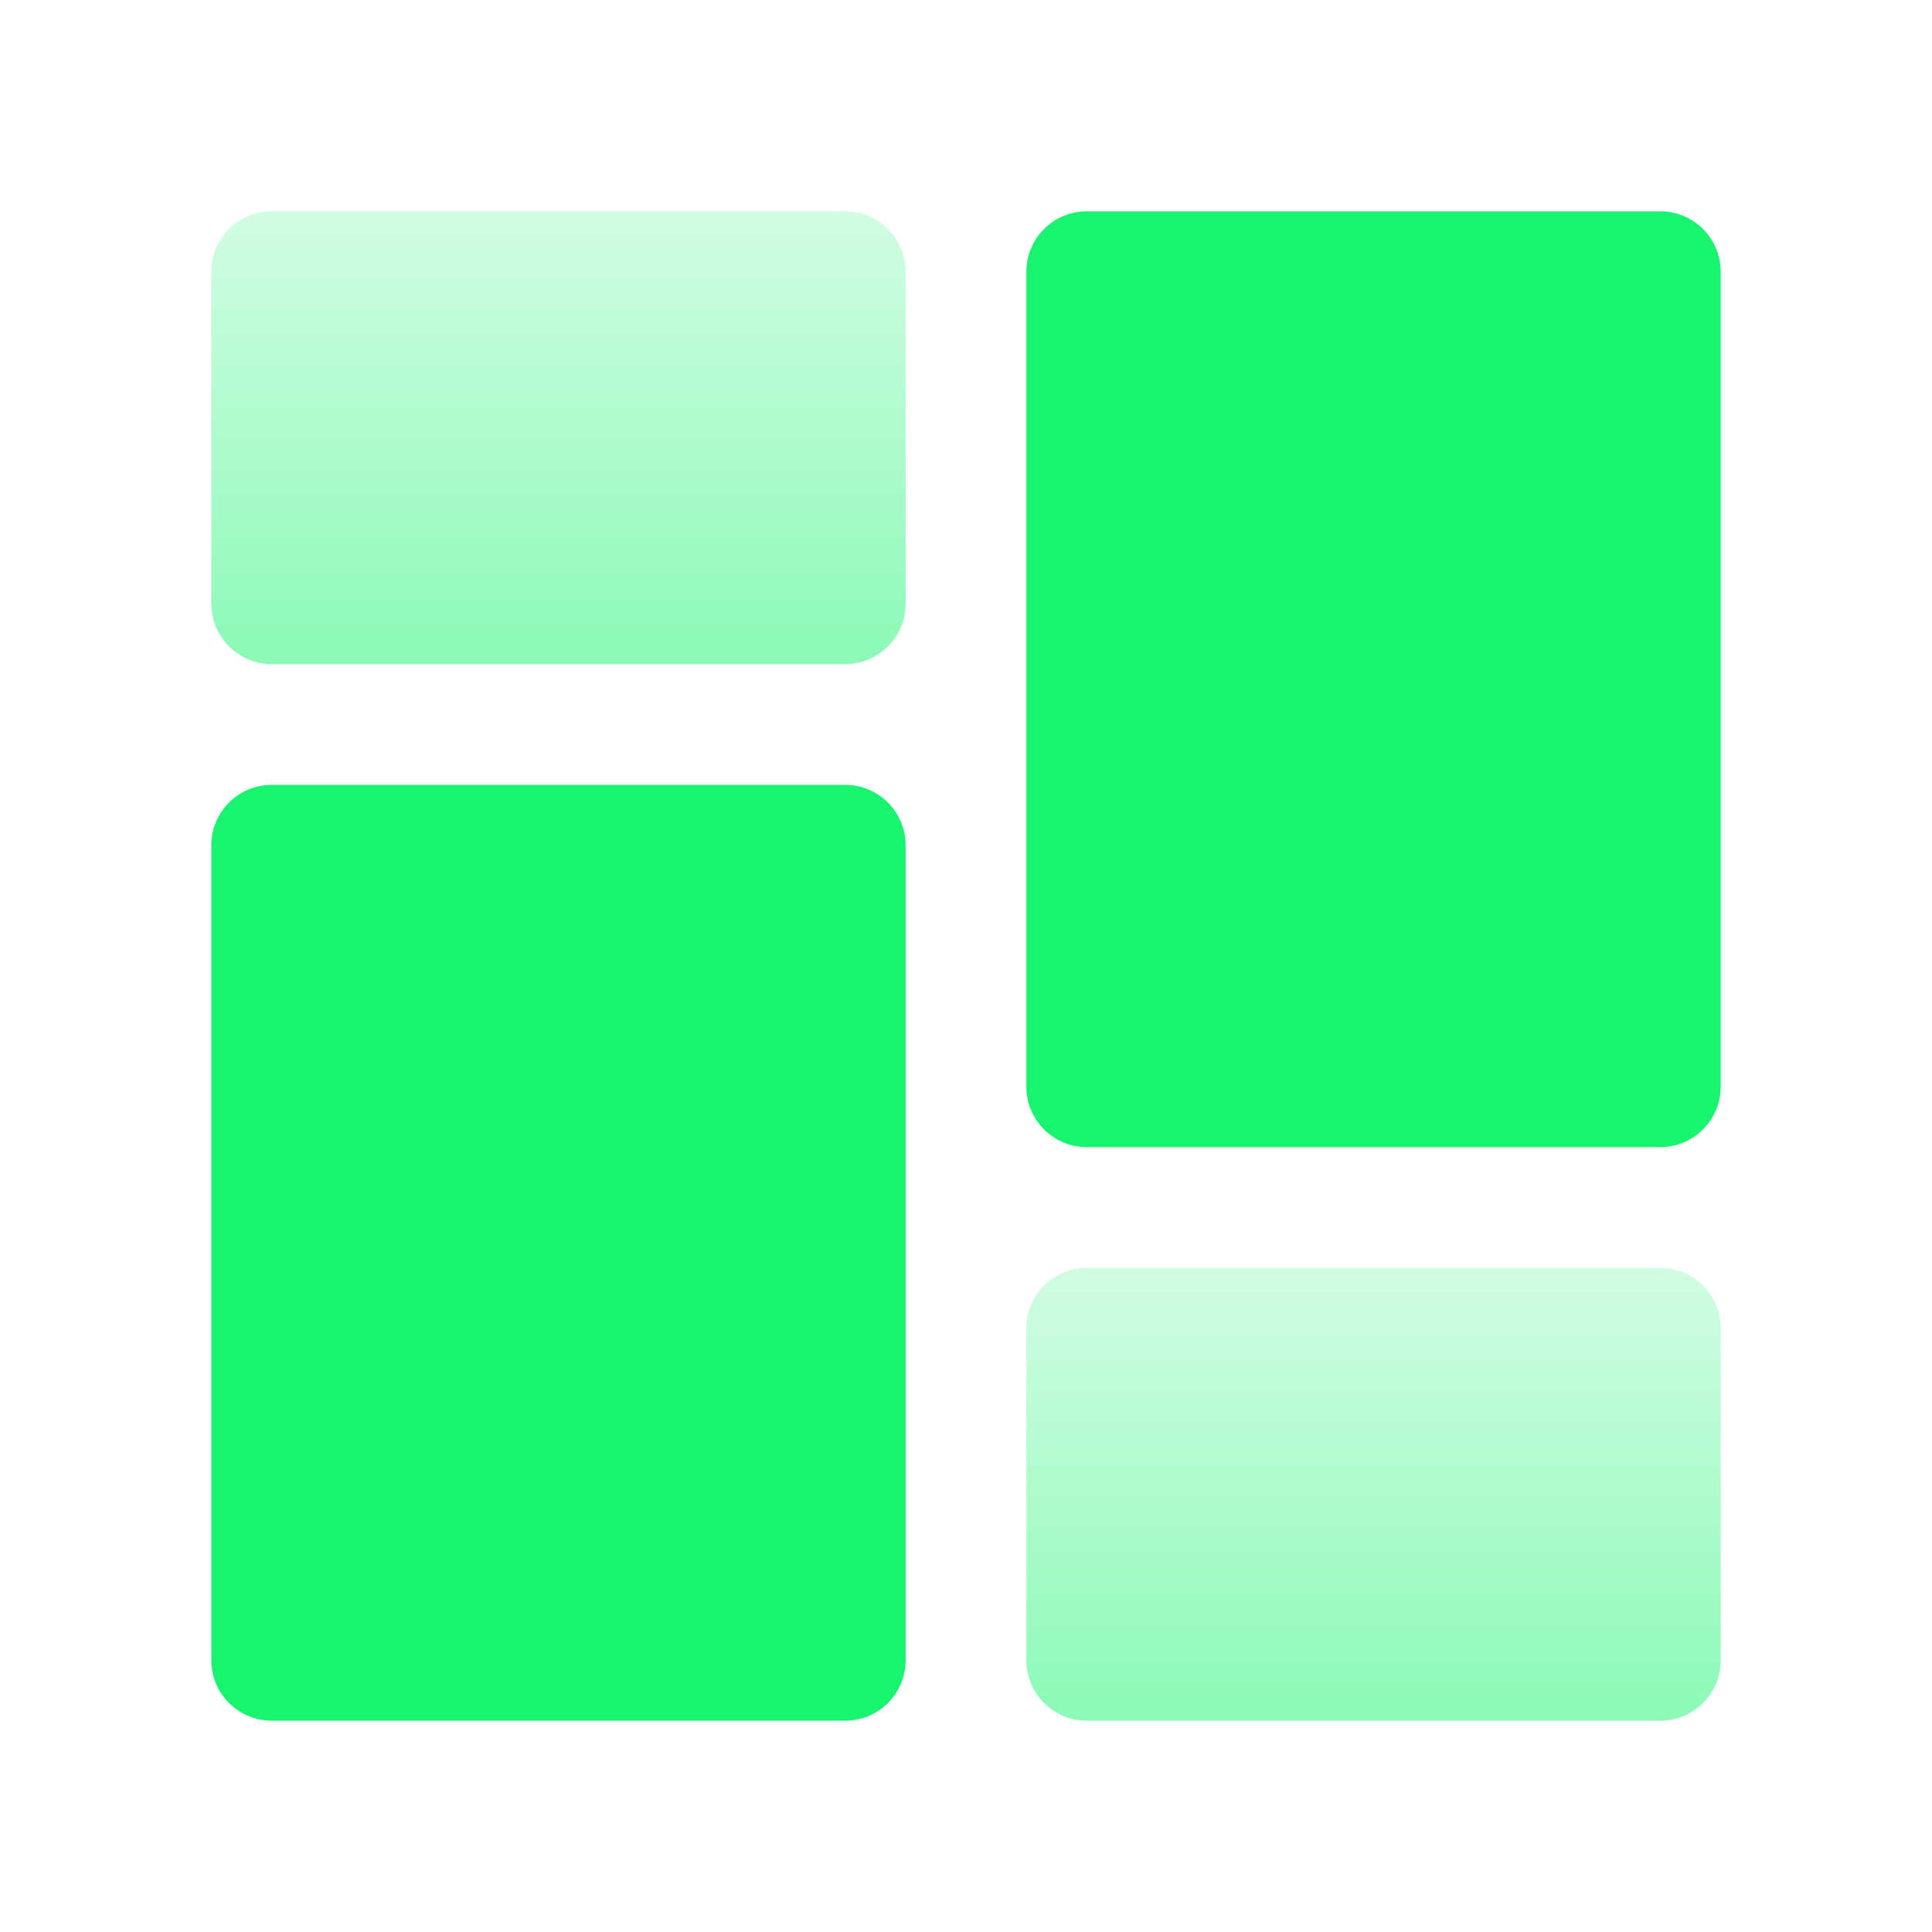
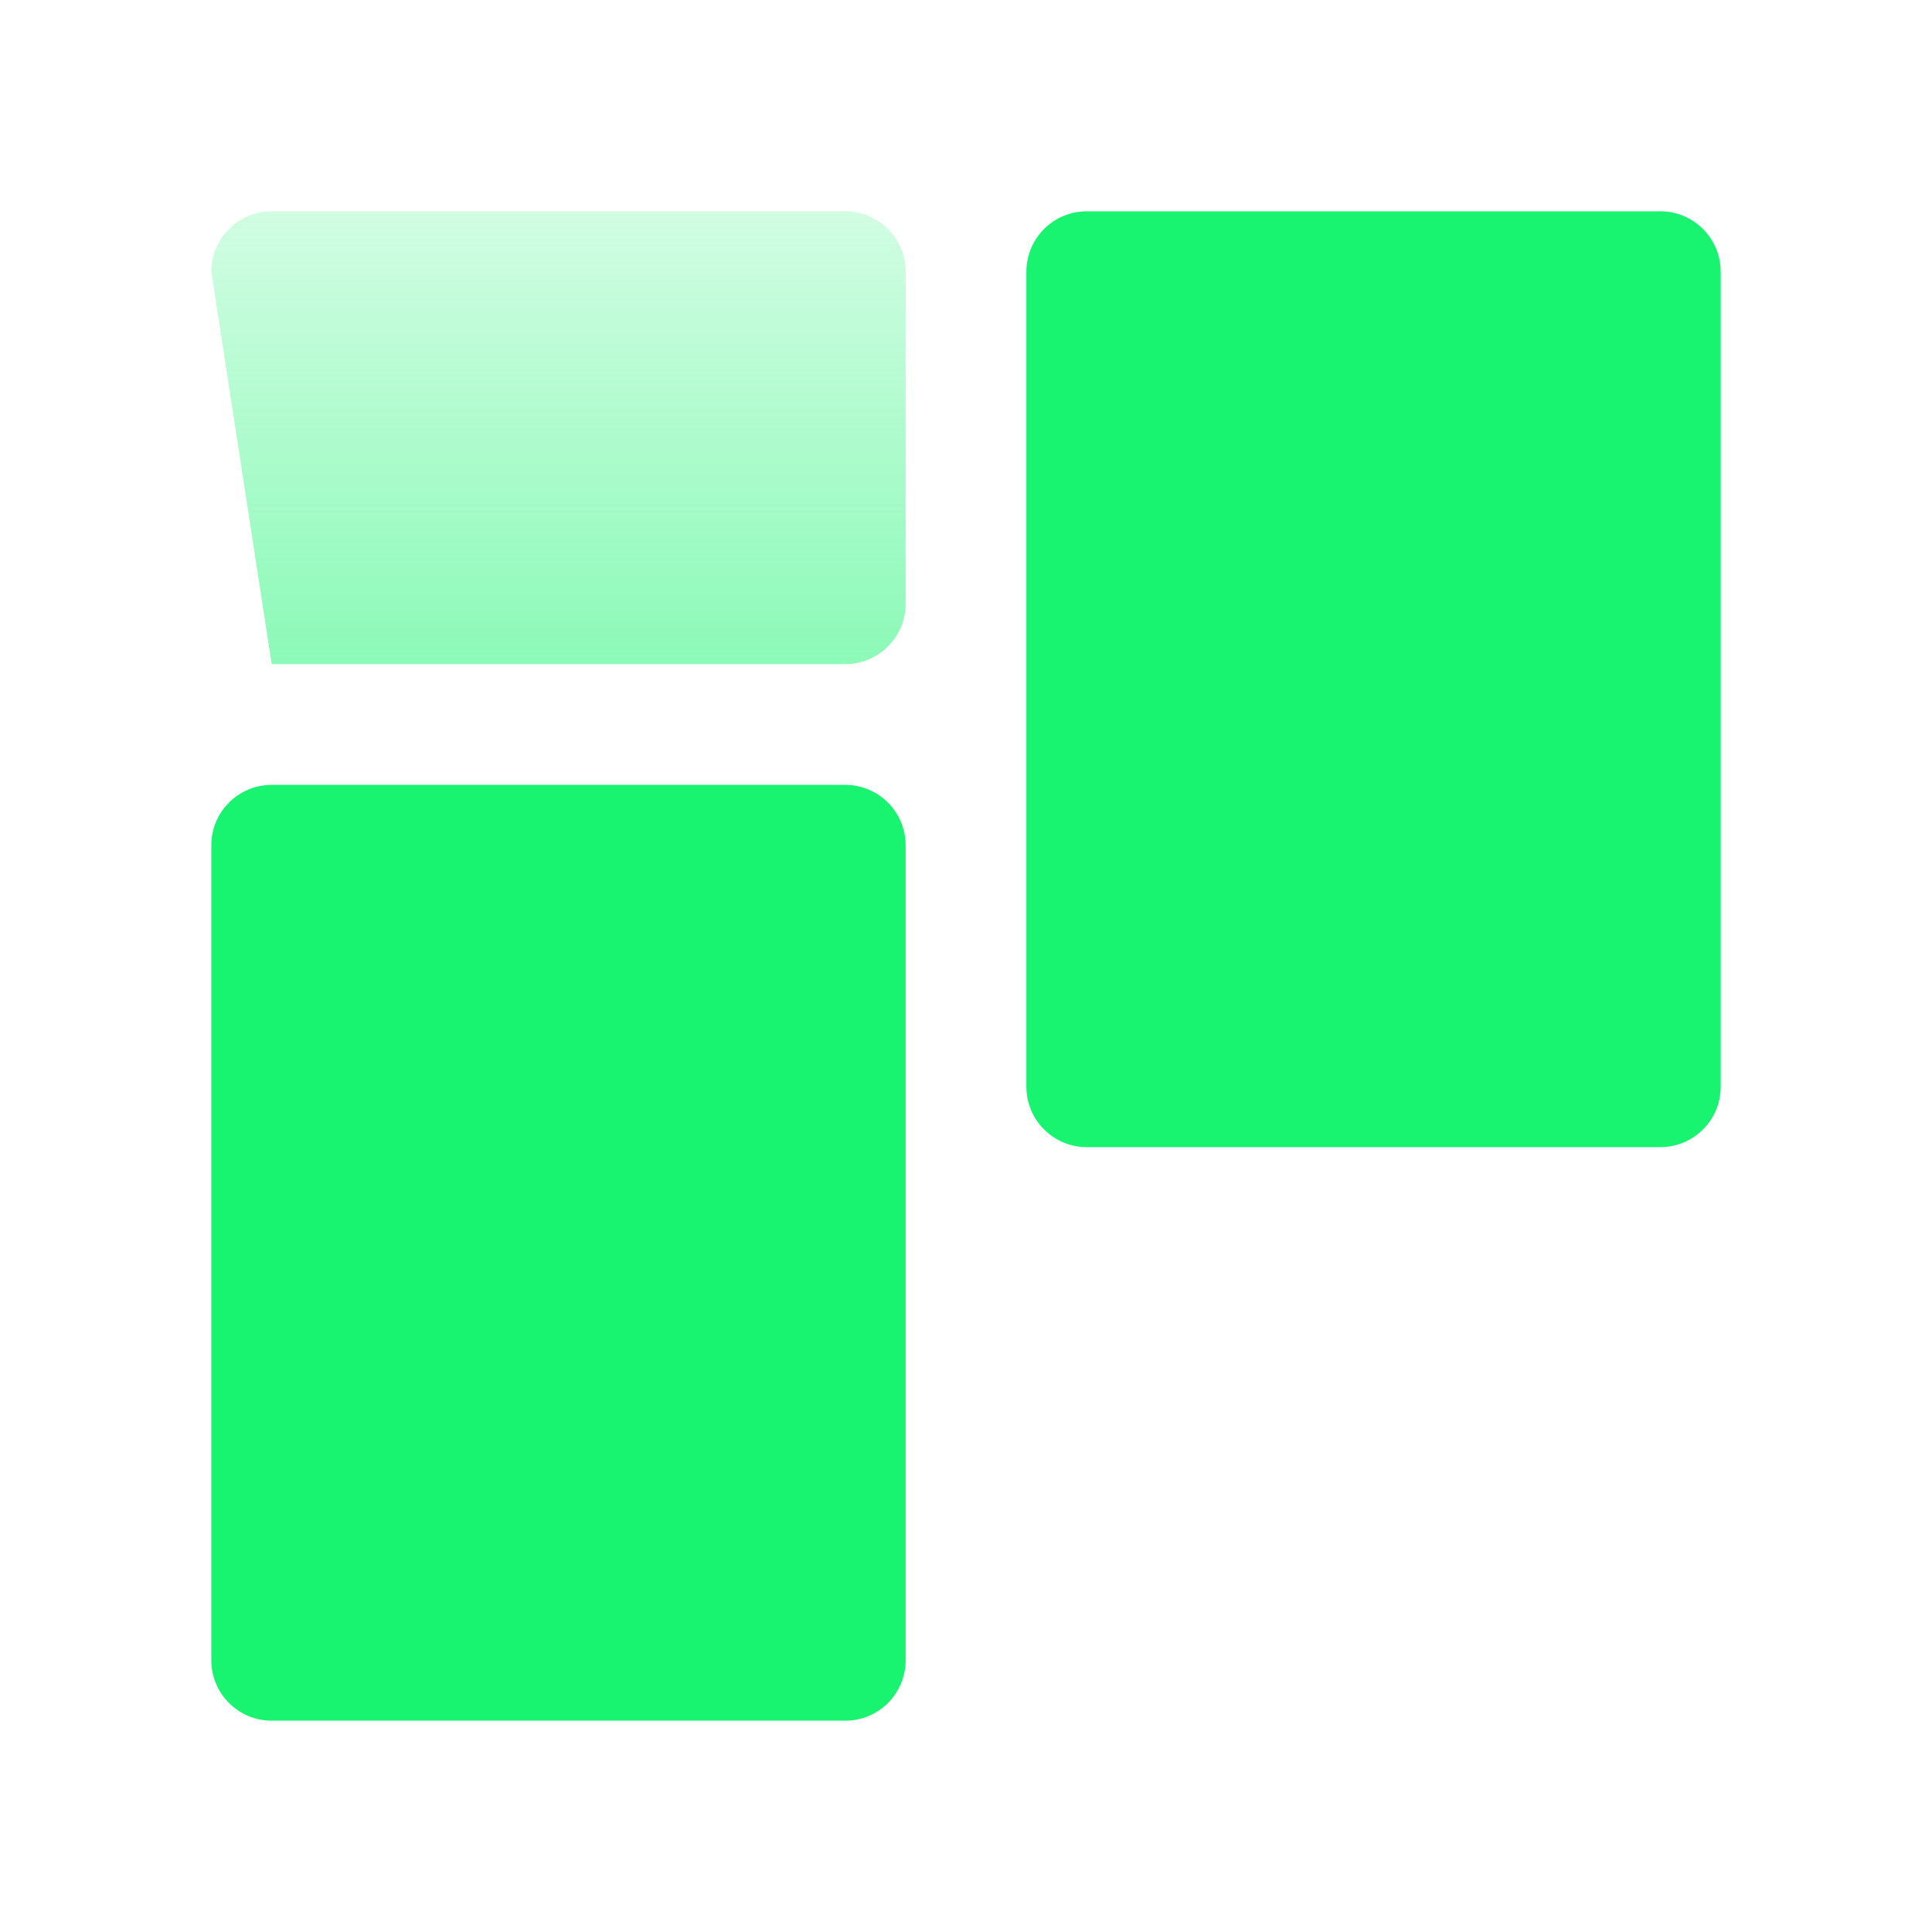
<svg xmlns="http://www.w3.org/2000/svg" width="16px" height="16px" viewBox="0 0 16 16" version="1.1">
  <title>-mockplus-</title>
  <defs>
    <linearGradient x1="50%" y1="0%" x2="50%" y2="100%" id="linearGradient-1">
      <stop stop-color="#18F470" stop-opacity="0.2" offset="0%" />
      <stop stop-color="#18F470" stop-opacity="0.5" offset="100%" />
    </linearGradient>
  </defs>
  <g id="首页" stroke="none" stroke-width="1" fill="none" fill-rule="evenodd">
    <g transform="translate(-64, -1358)" id="乐吾乐大屏可视化">
      <g transform="translate(0, 784)">
        <g id="tab" transform="translate(48, 358)">
          <g id="强大的扩展能力" transform="translate(8, 208)">
            <g id="新官网/2D可视化/icon_强大的扩展能力_orange" transform="translate(8, 8)">
-               <rect id="透明底图" fill-opacity="0" fill="#FFFFFF" x="0" y="0" width="16" height="16" />
              <g id="Pages" transform="translate(1.75, 1.75)">
-                 <path d="M0.5,0 L5.25,0 C5.526,0 5.75,0.224 5.75,0.5 L5.75,3.25 C5.75,3.526 5.526,3.75 5.25,3.75 L0.5,3.75 C0.224,3.75 0,3.526 0,3.25 L0,0.5 C0,0.224 0.224,0 0.5,0 Z" id="矩形" fill="url(#linearGradient-1)" />
+                 <path d="M0.5,0 L5.25,0 C5.526,0 5.75,0.224 5.75,0.5 L5.75,3.25 C5.75,3.526 5.526,3.75 5.25,3.75 L0.5,3.75 L0,0.5 C0,0.224 0.224,0 0.5,0 Z" id="矩形" fill="url(#linearGradient-1)" />
                <path d="M7.25,0 L12,0 C12.276,0 12.5,0.224 12.5,0.5 L12.5,7.25 C12.5,7.526 12.276,7.75 12,7.75 L7.25,7.75 C6.974,7.75 6.75,7.526 6.75,7.25 L6.75,0.5 C6.75,0.224 6.974,0 7.25,0 Z" id="矩形备份-2" fill="#18F470" />
                <path d="M0.5,4.75 L5.25,4.75 C5.526,4.75 5.75,4.974 5.75,5.25 L5.75,12 C5.75,12.276 5.526,12.5 5.25,12.5 L0.5,12.5 C0.224,12.5 0,12.276 0,12 L0,5.25 C0,4.974 0.224,4.75 0.5,4.75 Z" id="矩形备份" fill="#18F470" />
-                 <path d="M7.25,8.75 L12,8.75 C12.276,8.75 12.5,8.974 12.5,9.25 L12.5,12 C12.5,12.276 12.276,12.5 12,12.5 L7.25,12.5 C6.974,12.5 6.75,12.276 6.75,12 L6.75,9.25 C6.75,8.974 6.974,8.75 7.25,8.75 Z" id="矩形备份-3" fill="url(#linearGradient-1)" />
              </g>
            </g>
          </g>
        </g>
      </g>
    </g>
  </g>
</svg>